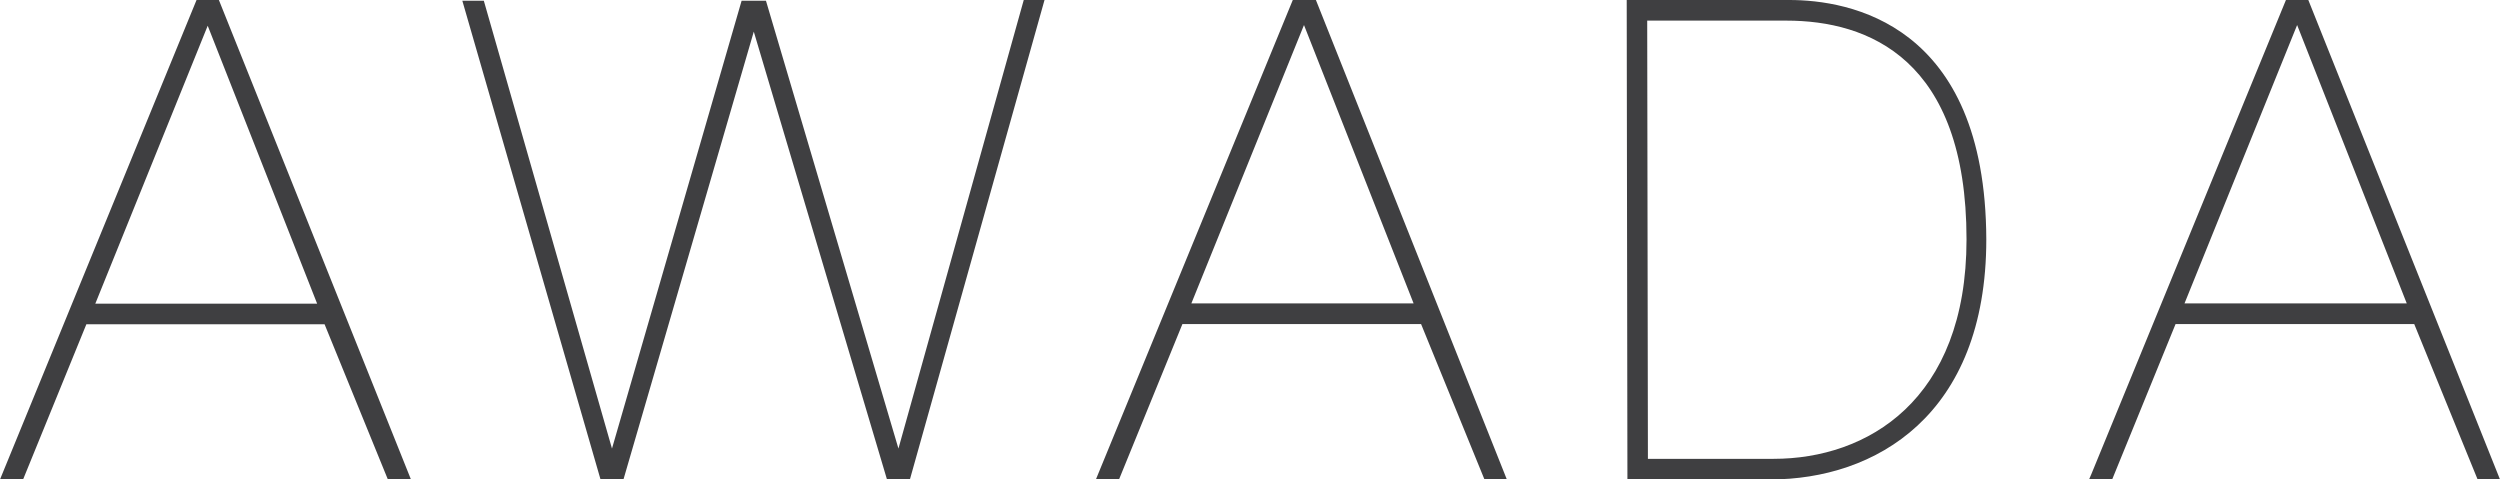
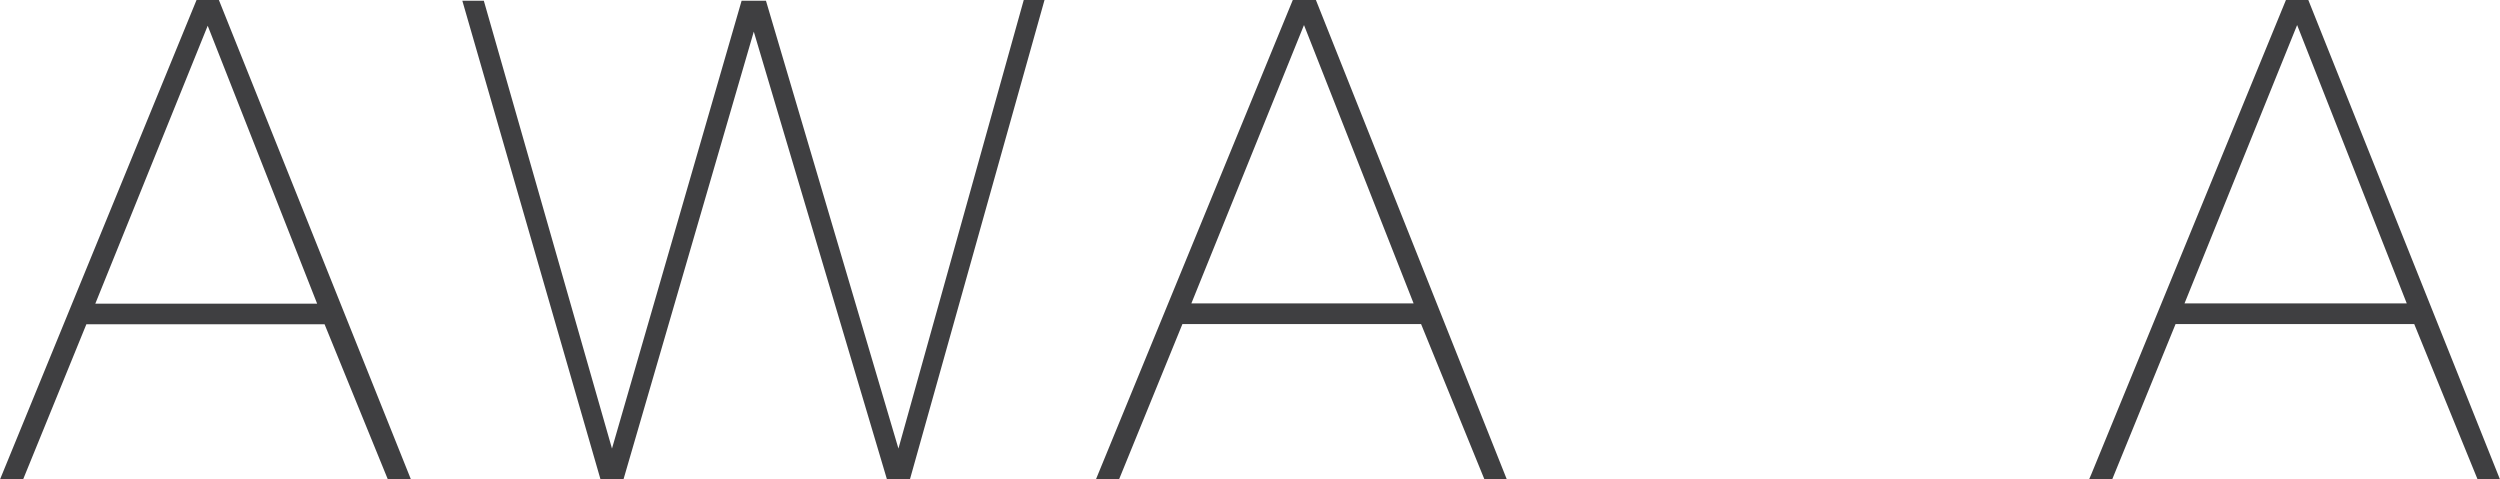
<svg xmlns="http://www.w3.org/2000/svg" width="146" height="28" viewBox="0 0 146 28" fill="none">
  <path d="M11.478 0L0 28H1.348L5.043 18.939H18.956L22.652 28H24L12.783 0H11.478ZM18.522 17.736H5.565L12.13 1.503L18.522 17.736Z" fill="#3F3F41" />
  <path d="M52.469 26.196L44.732 0.043H43.31L35.74 26.196L28.255 0.043H27L35.071 28H36.41L44.021 1.847L51.8 28H53.138L61 0H59.787L52.469 26.196Z" fill="#3F3F41" />
  <path d="M75.499 0L64 28H65.35L69.053 18.925H82.991L86.693 28H88L76.849 0H75.499ZM82.555 17.72H69.575L76.153 1.462L82.555 17.72Z" fill="#3F3F41" />
-   <path d="M104.489 0H95L95.041 27.785V28H103.375C109.481 28 116 24.301 116 13.979C115.959 1.333 107.955 0 104.489 0ZM104.324 1.204C109.11 1.204 114.845 3.441 114.845 13.979C114.845 23.398 109.028 26.796 103.582 26.796H96.238L96.197 1.204H104.324Z" fill="#3F3F41" />
  <path d="M134.806 0H133.499L122.131 27.699L122 28H123.35L127.053 18.925H140.991L144.693 28H146L134.806 0ZM140.555 17.72H127.575L134.152 1.462L140.555 17.72Z" fill="#3F3F41" />
</svg>